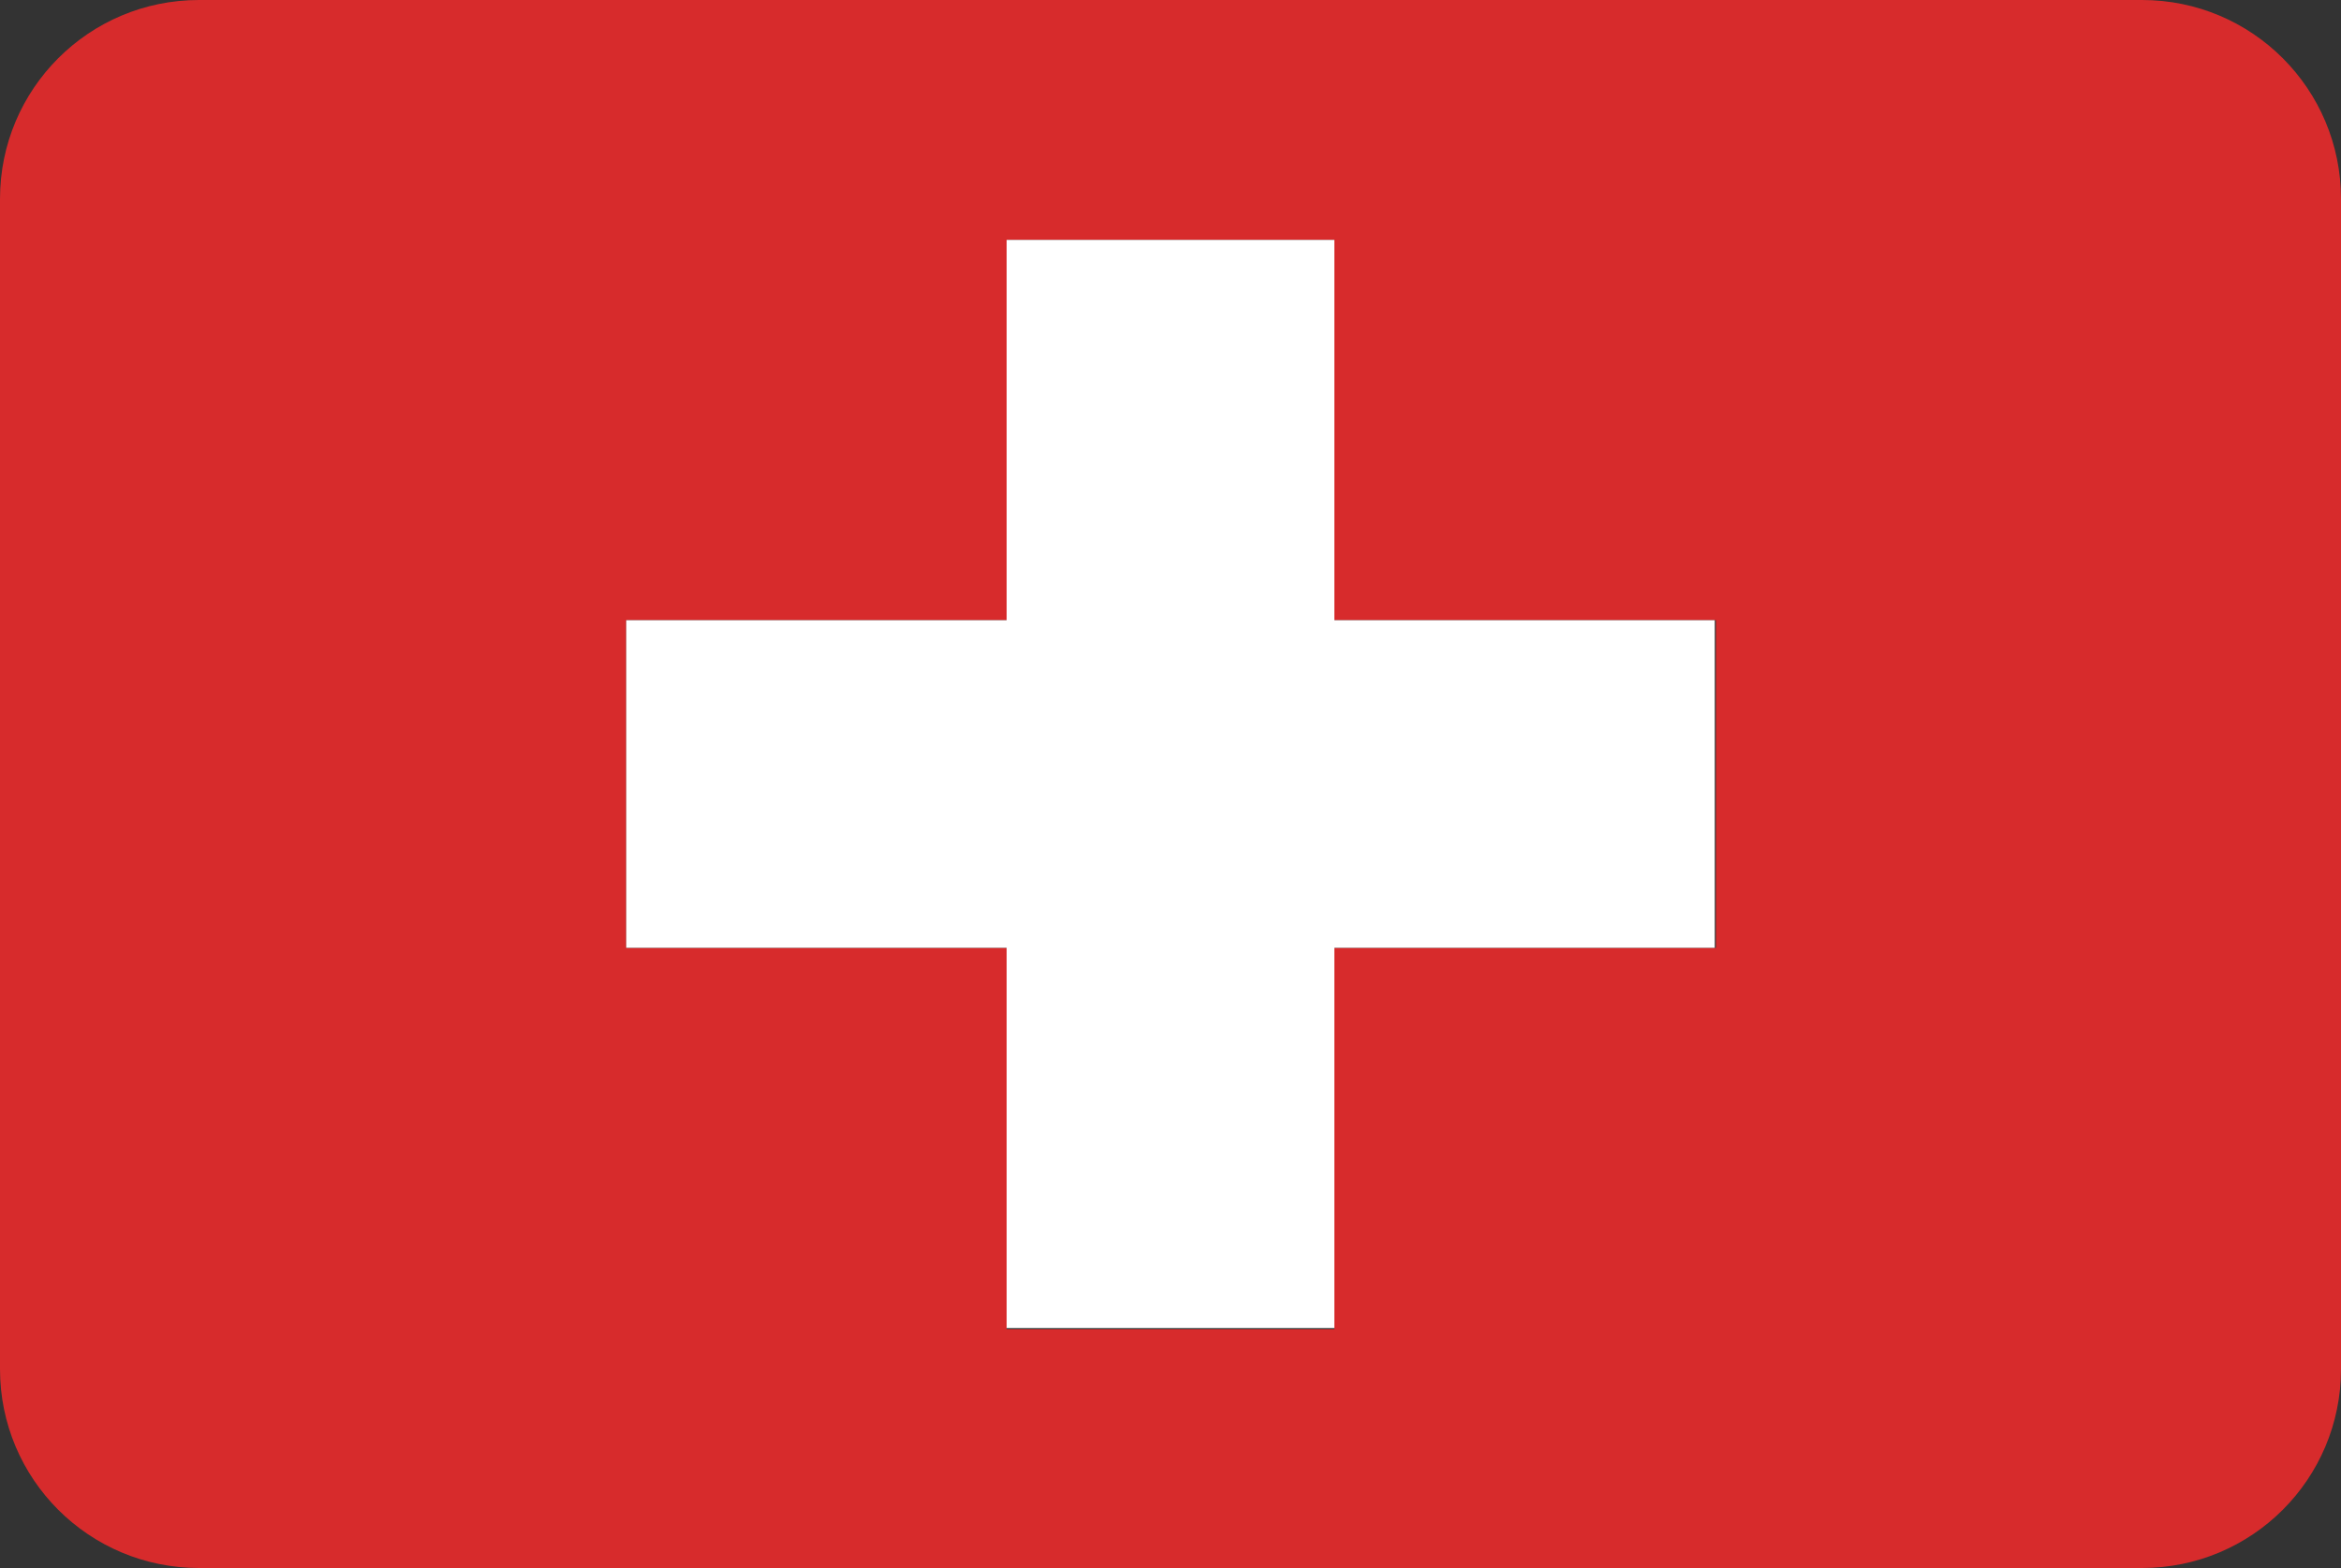
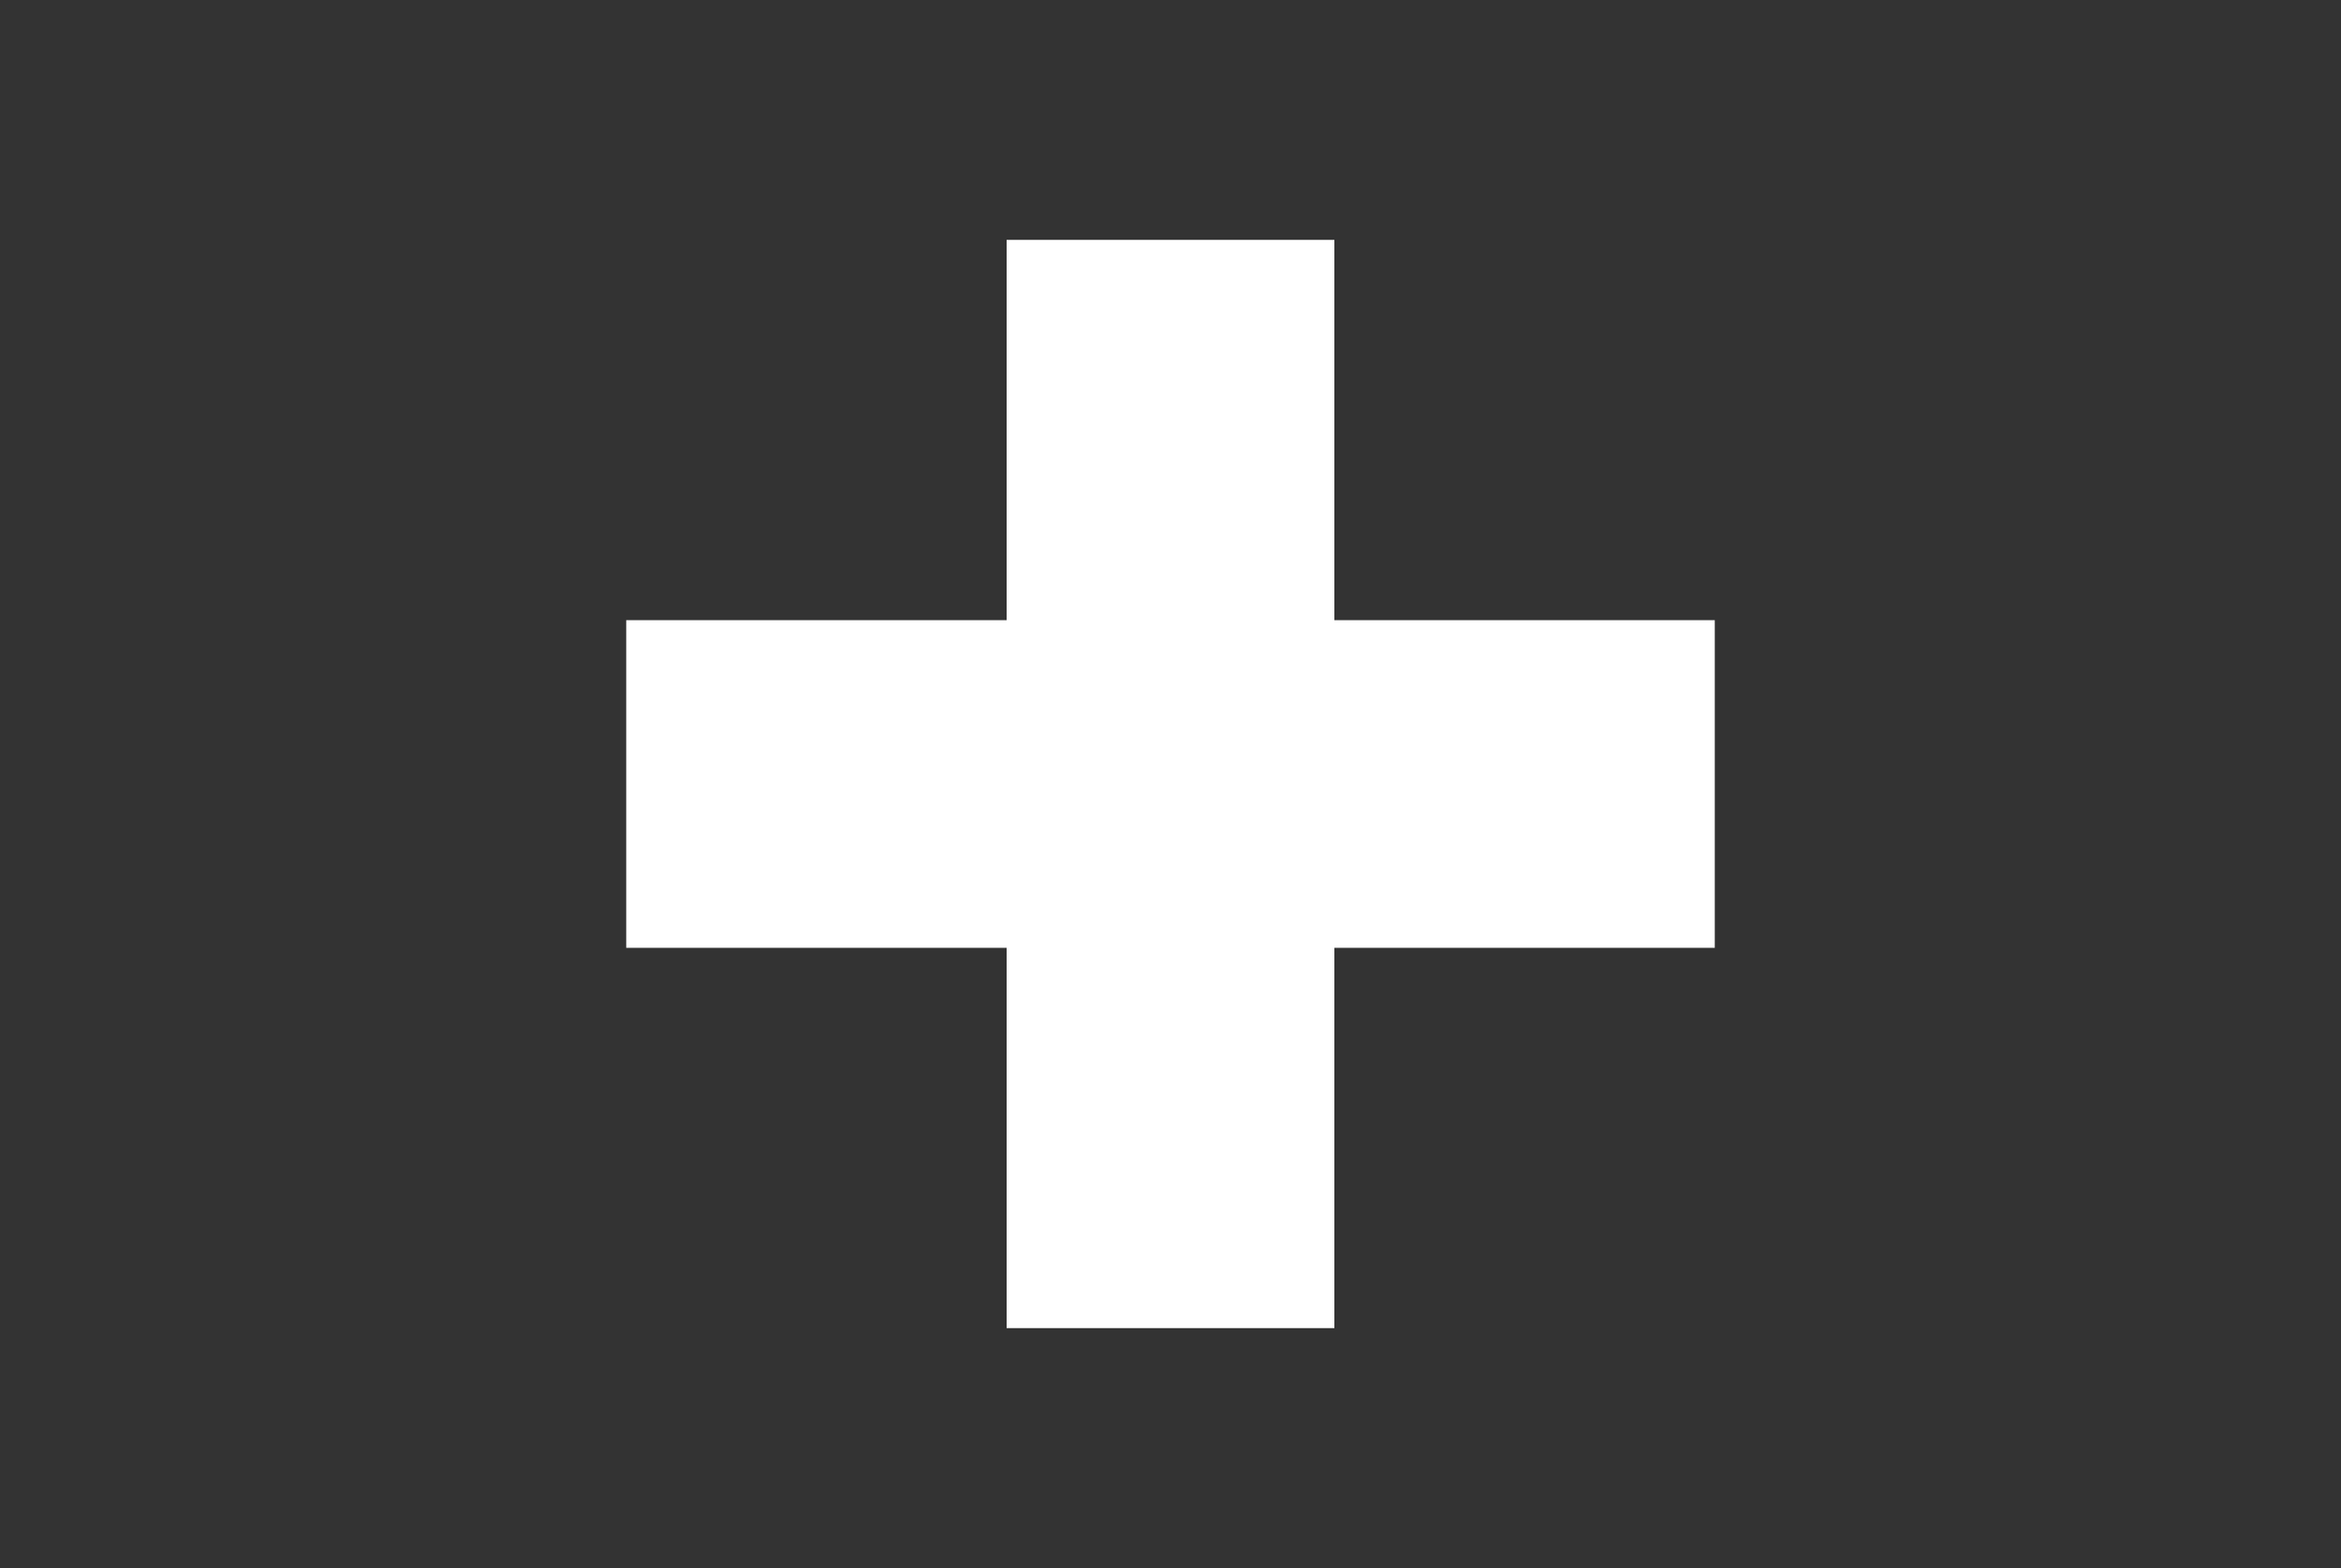
<svg xmlns="http://www.w3.org/2000/svg" version="1.1" id="Flags" x="0px" y="0px" viewBox="0 0 200 134" style="enable-background:new 0 0 200 134;" xml:space="preserve">
  <rect x="0" y="0" width="200" height="134" fill="#333333" stroke="none" />
  <style type="text/css">
	.st0{fill:#D72B2C;}
	.st1{fill:#FFFFFF;}
</style>
  <g>
    <g>
-       <path class="st0" d="M183,0H17C7.6,0,0,7.6,0,17v100c0,9.4,7.6,17,17,17h166c9.4,0,17-7.6,17-17V17C200,7.6,192.4,0,183,0z     M146.5,81H114v32.6H86V81H53.5V53H86V20.5H114V53h32.6V81z" />
-     </g>
+       </g>
    <g>
      <polygon class="st1" points="114,20.5 86,20.5 86,53 53.5,53 53.5,81 86,81 86,113.5 114,113.5 114,81 146.5,81 146.5,53 114,53       " />
    </g>
  </g>
</svg>